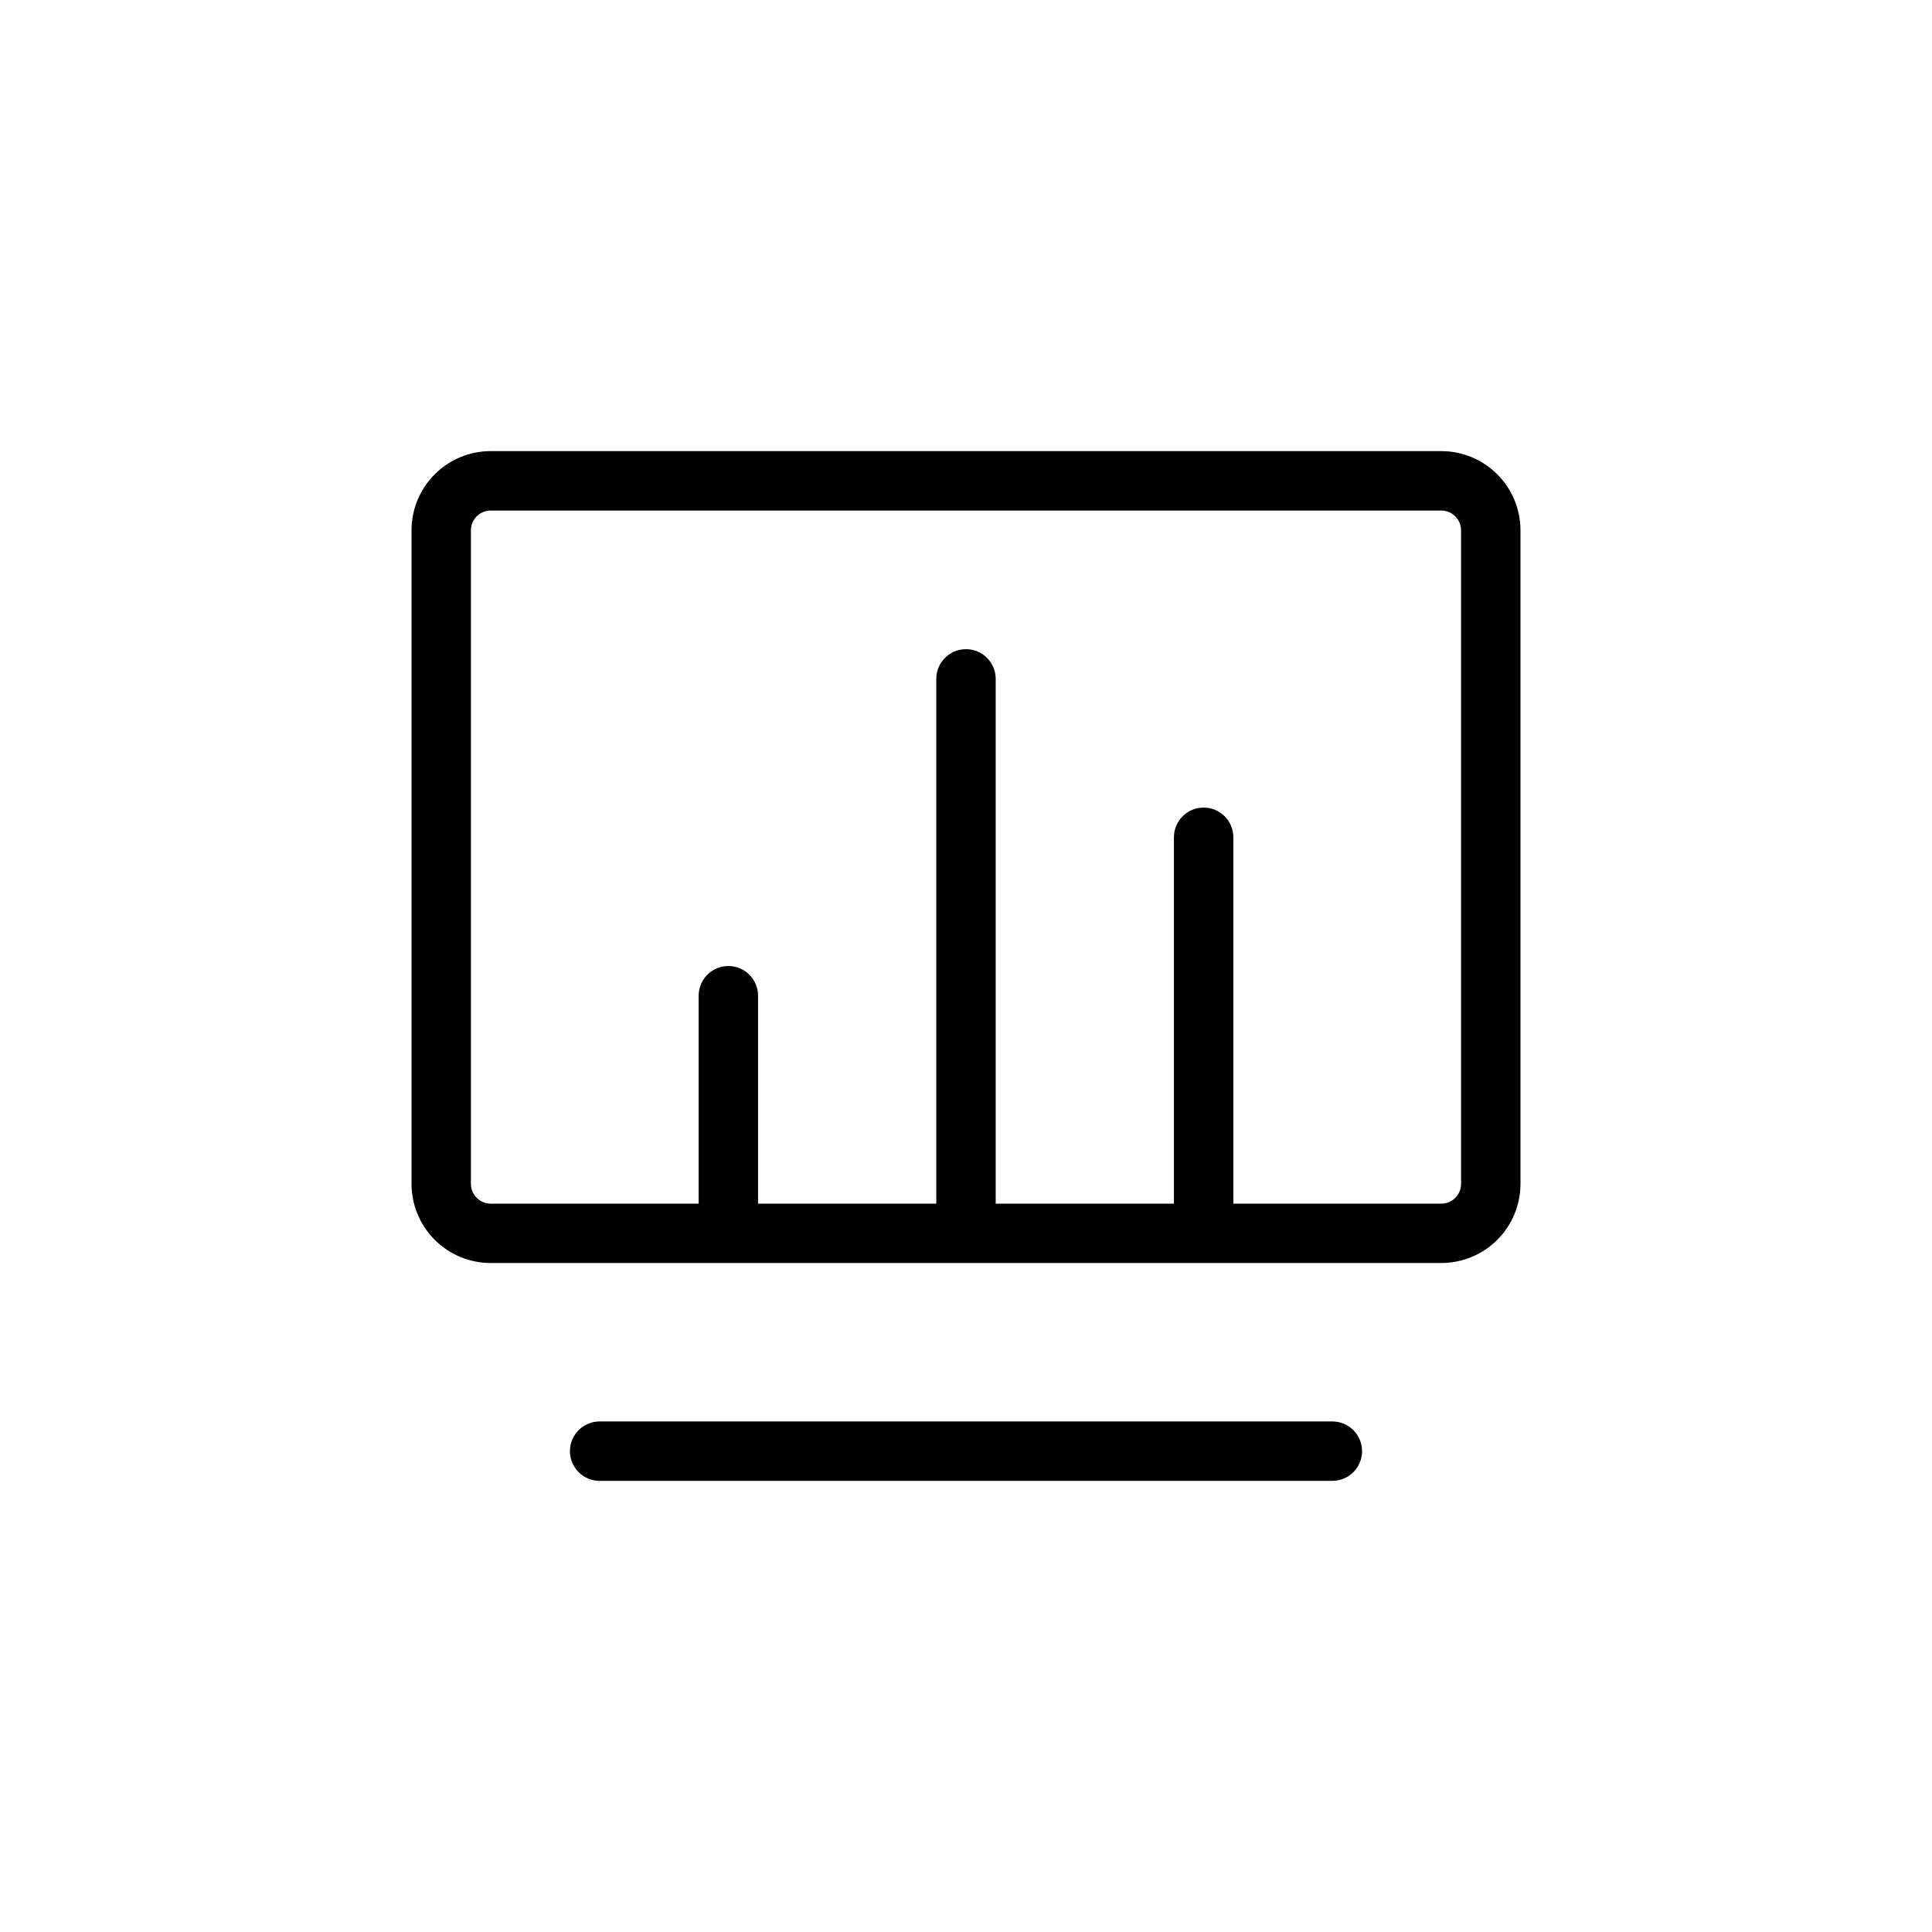
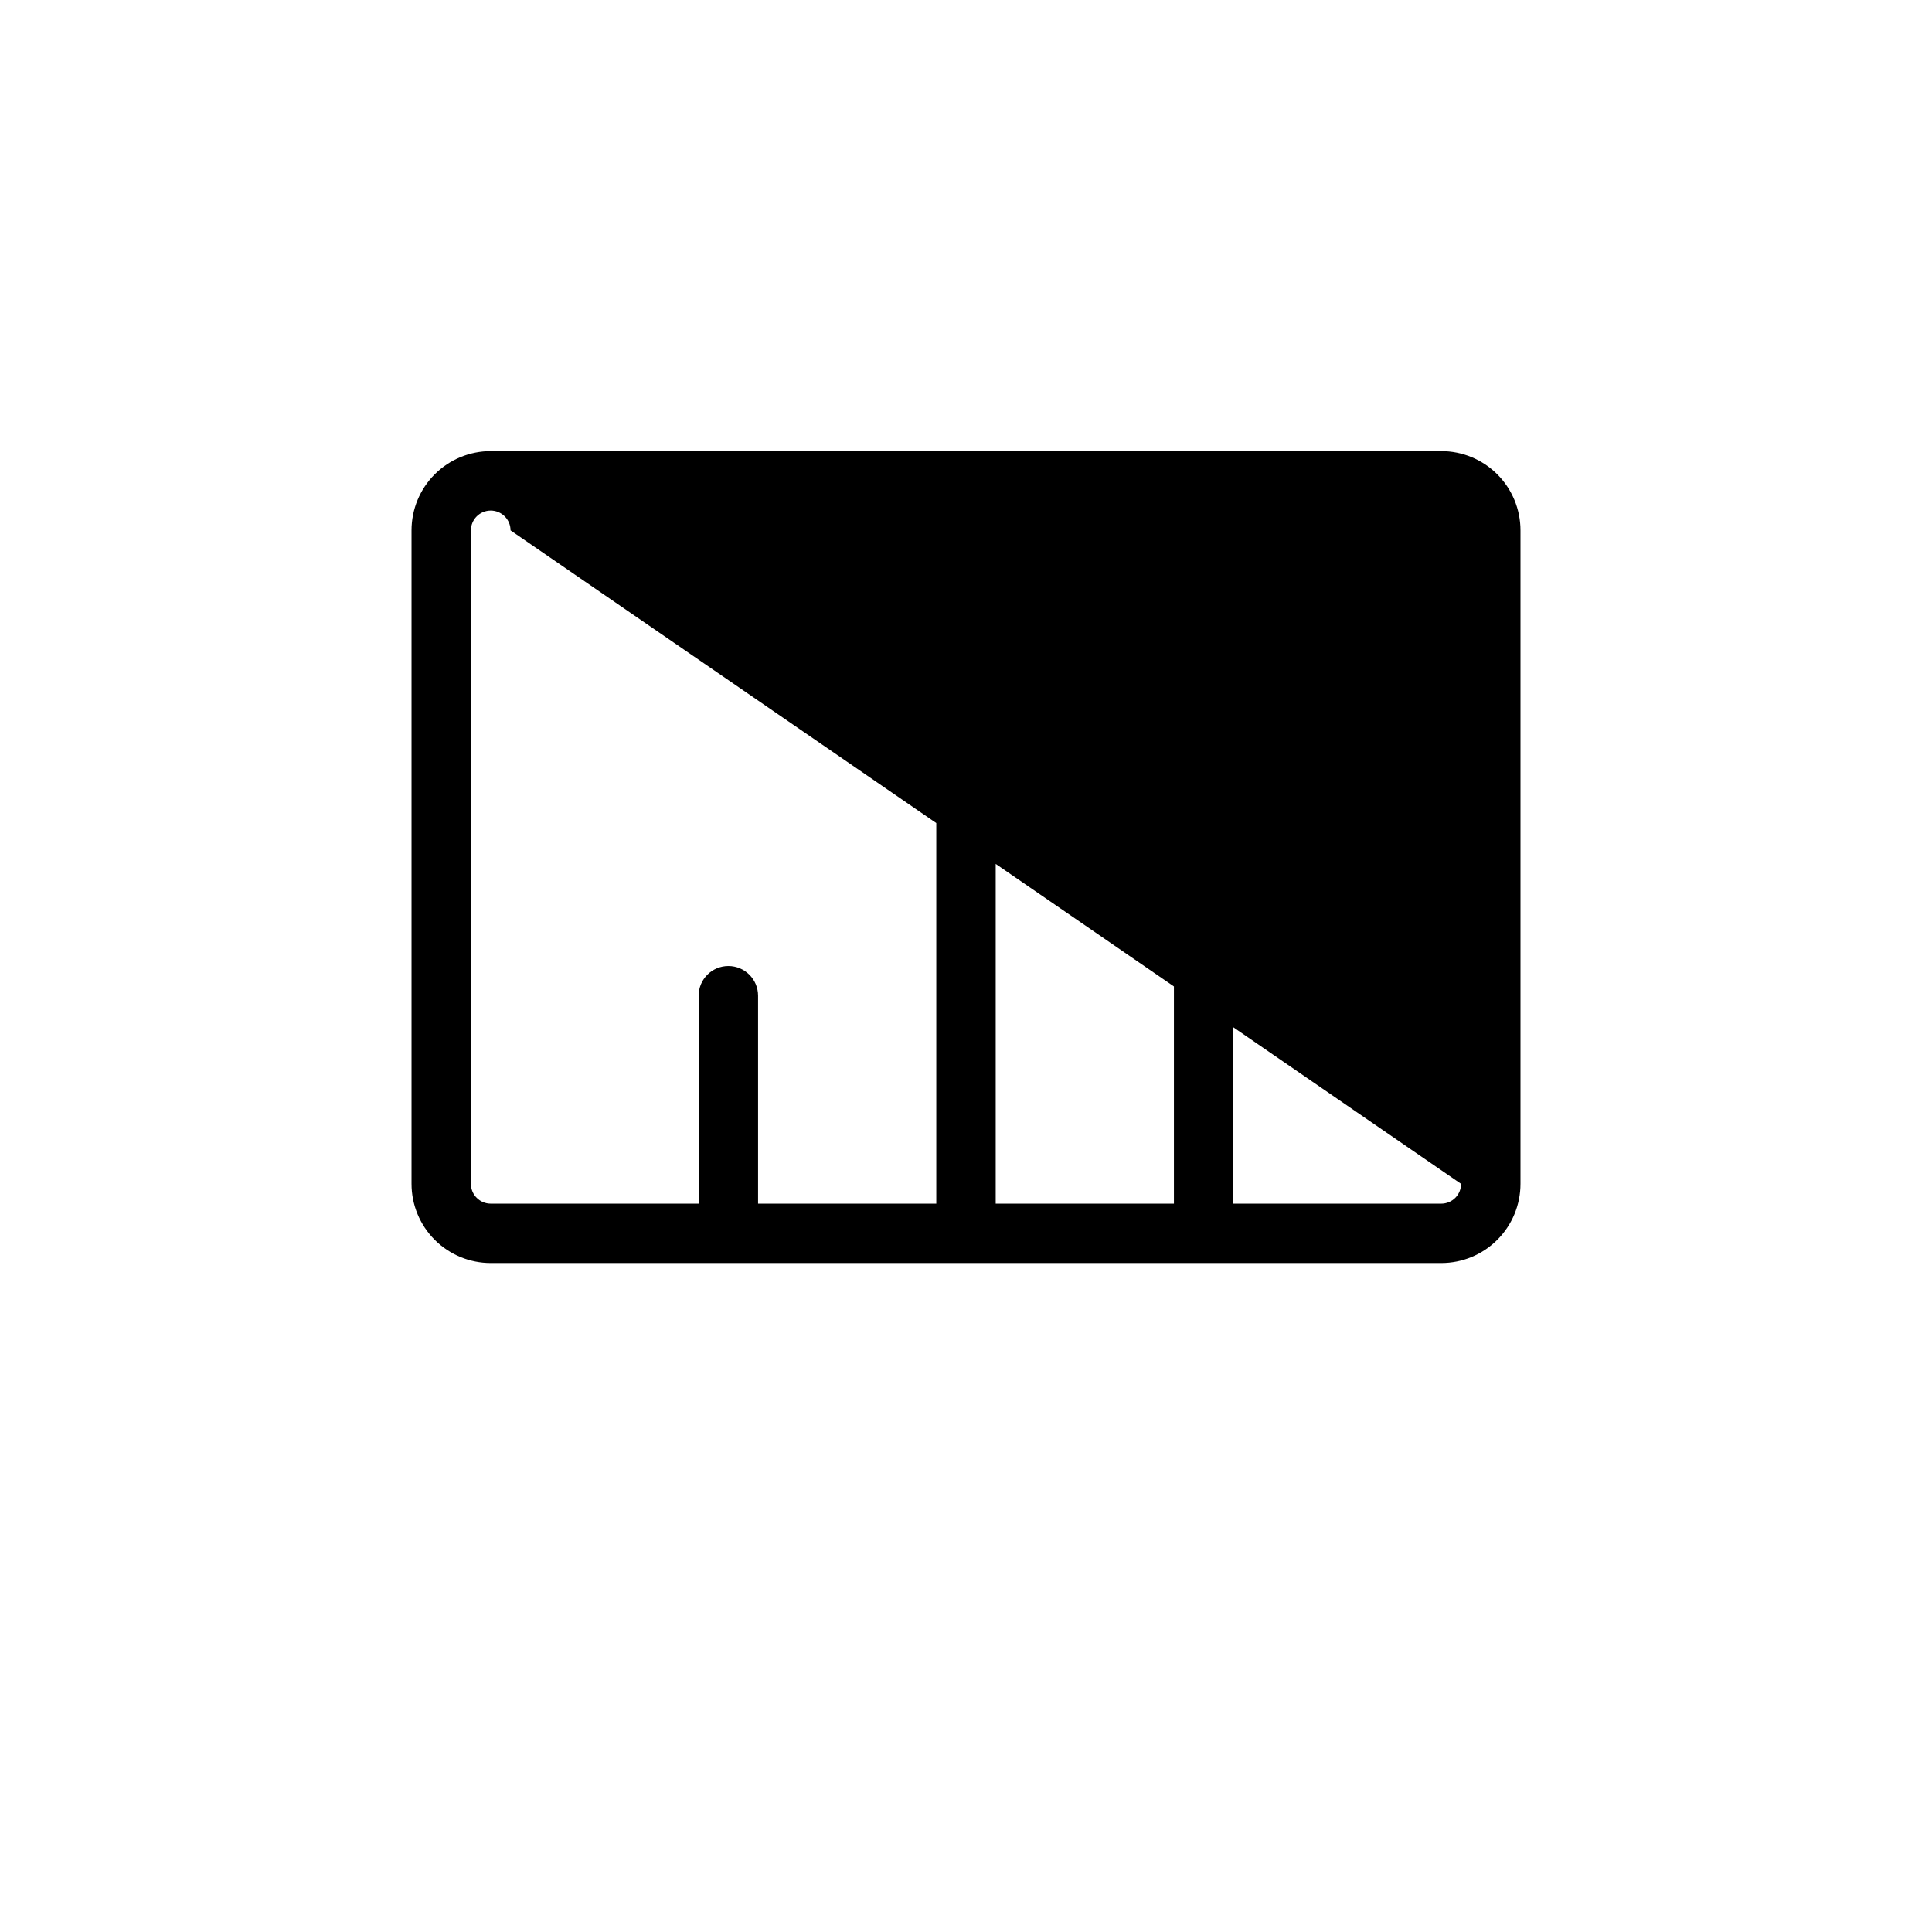
<svg xmlns="http://www.w3.org/2000/svg" fill="#000000" width="800px" height="800px" version="1.1" viewBox="144 144 512 512">
  <g>
-     <path d="m302.91 520.7h194.18c4.348 0 7.871 3.523 7.871 7.871 0 4.348-3.523 7.871-7.871 7.871h-194.18c-4.348 0-7.871-3.523-7.871-7.871 0-4.348 3.523-7.871 7.871-7.871z" />
-     <path d="m525.95 263.55h-251.9c-5.566 0-10.906 2.211-14.844 6.148s-6.148 9.277-6.148 14.844v173.18c0 5.566 2.211 10.906 6.148 14.844s9.277 6.148 14.844 6.148h251.9c5.57 0 10.91-2.211 14.844-6.148 3.938-3.938 6.148-9.277 6.148-14.844v-173.18c0-5.566-2.211-10.906-6.148-14.844-3.934-3.938-9.273-6.148-14.844-6.148zm5.246 194.18h0.004c0 1.391-0.555 2.727-1.539 3.711s-2.316 1.539-3.711 1.539h-55.102v-97.09c0-4.348-3.523-7.871-7.871-7.871-4.348 0-7.875 3.523-7.875 7.871v97.09h-47.23v-139.07c0-4.348-3.523-7.871-7.871-7.871s-7.875 3.523-7.875 7.871v139.07h-47.23v-55.105c0-4.348-3.523-7.871-7.871-7.871-4.348 0-7.875 3.523-7.875 7.871v55.105h-55.102c-2.898 0-5.25-2.352-5.25-5.25v-173.18c0-2.898 2.352-5.25 5.25-5.25h251.9c1.395 0 2.727 0.555 3.711 1.539s1.539 2.316 1.539 3.711z" />
+     <path d="m525.95 263.55h-251.9c-5.566 0-10.906 2.211-14.844 6.148s-6.148 9.277-6.148 14.844v173.18c0 5.566 2.211 10.906 6.148 14.844s9.277 6.148 14.844 6.148h251.9c5.57 0 10.91-2.211 14.844-6.148 3.938-3.938 6.148-9.277 6.148-14.844v-173.18c0-5.566-2.211-10.906-6.148-14.844-3.934-3.938-9.273-6.148-14.844-6.148zm5.246 194.18h0.004c0 1.391-0.555 2.727-1.539 3.711s-2.316 1.539-3.711 1.539h-55.102v-97.09c0-4.348-3.523-7.871-7.871-7.871-4.348 0-7.875 3.523-7.875 7.871v97.09h-47.23v-139.07c0-4.348-3.523-7.871-7.871-7.871s-7.875 3.523-7.875 7.871v139.07h-47.23v-55.105c0-4.348-3.523-7.871-7.871-7.871-4.348 0-7.875 3.523-7.875 7.871v55.105h-55.102c-2.898 0-5.25-2.352-5.25-5.25v-173.18c0-2.898 2.352-5.25 5.25-5.25c1.395 0 2.727 0.555 3.711 1.539s1.539 2.316 1.539 3.711z" />
  </g>
</svg>